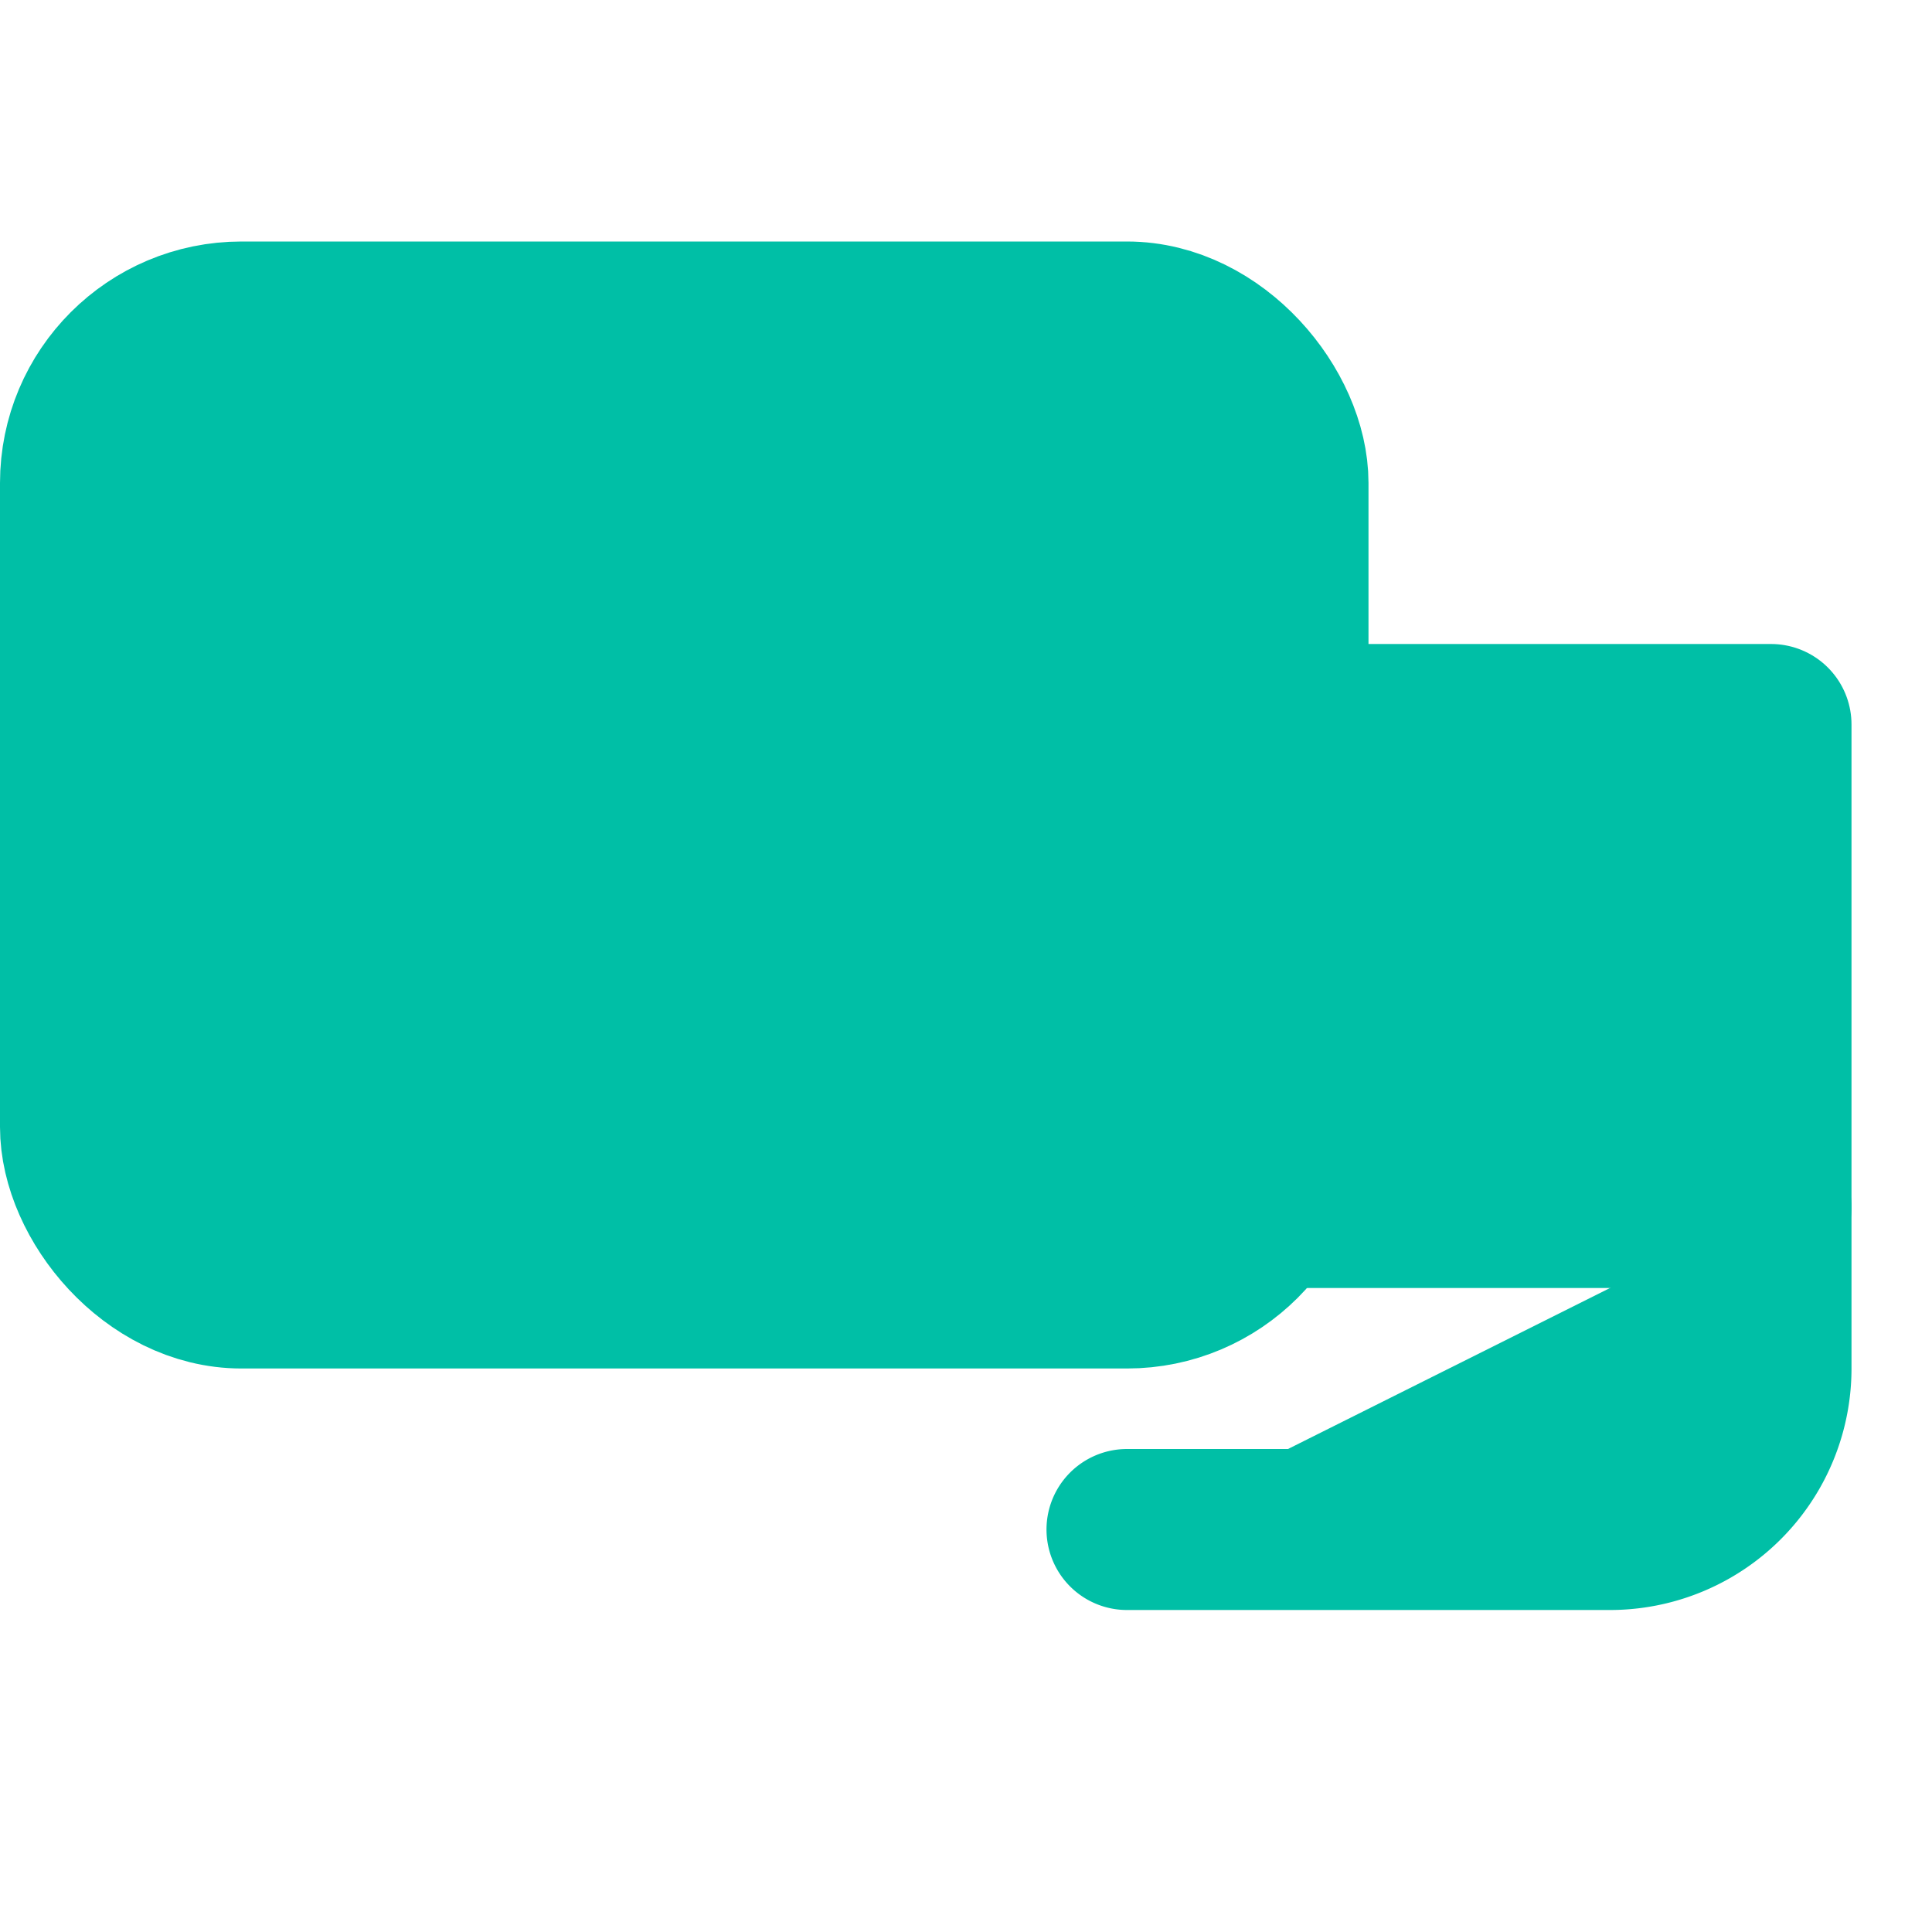
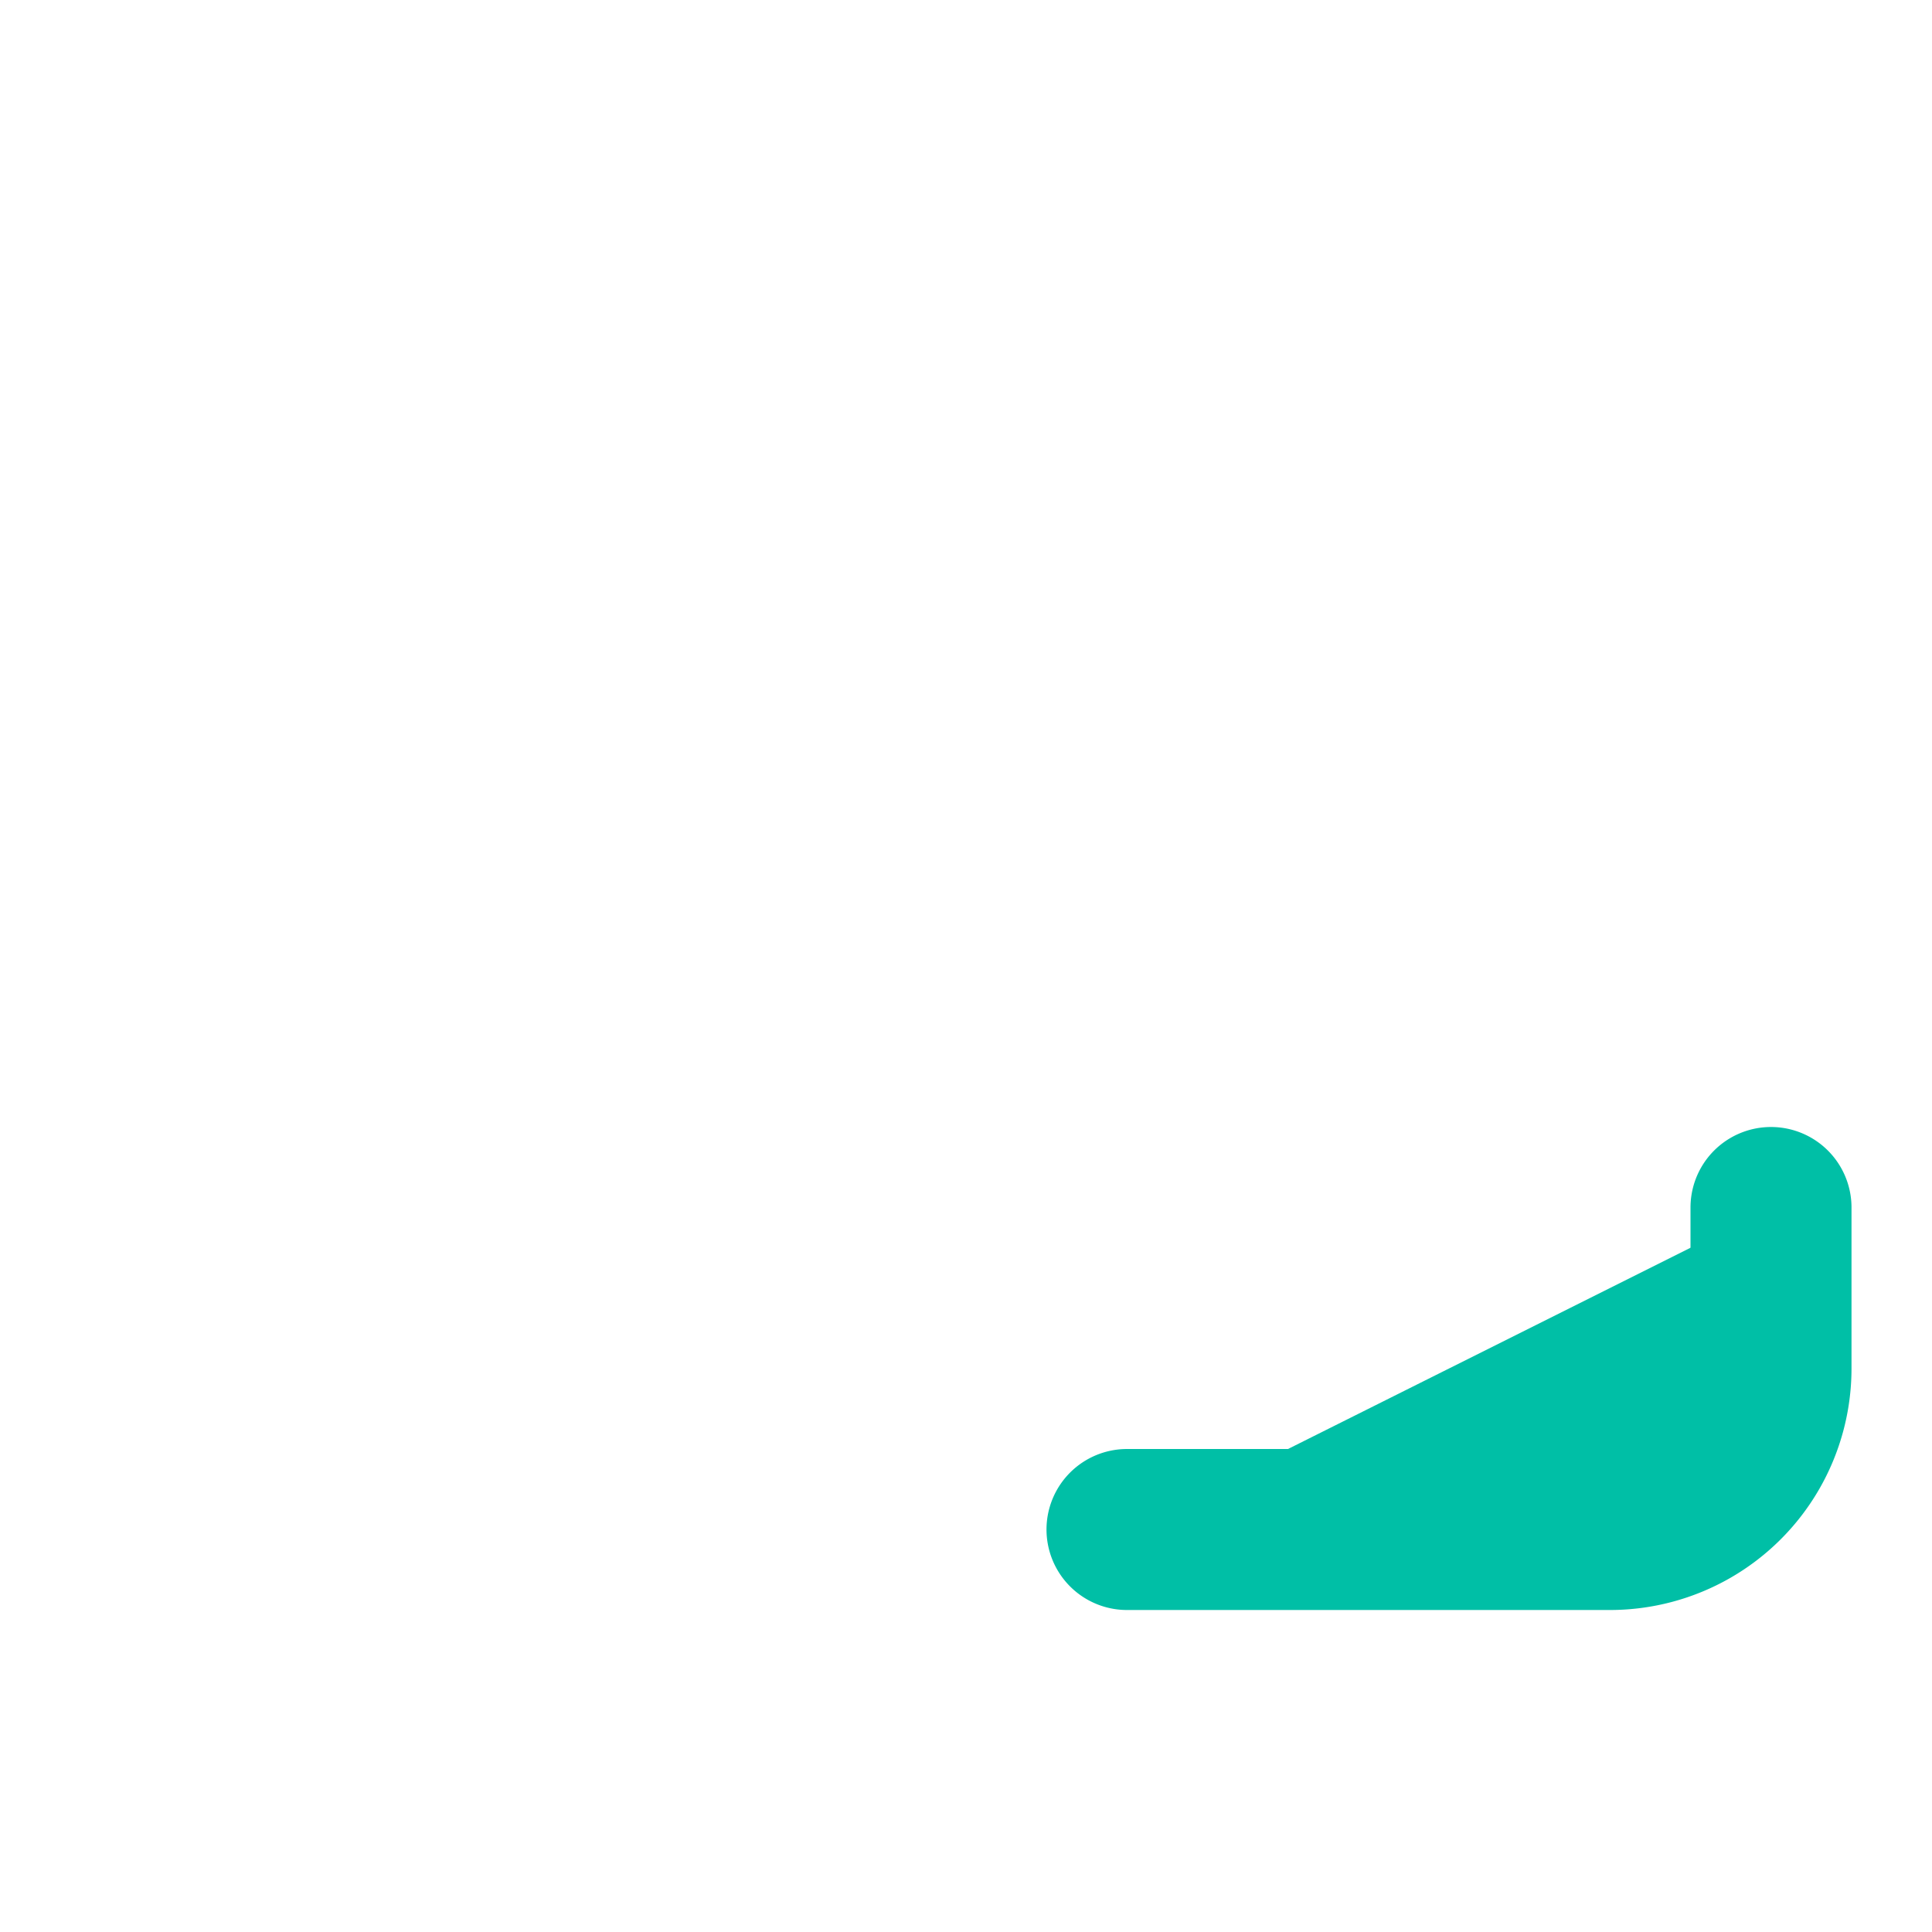
<svg xmlns="http://www.w3.org/2000/svg" width="64" height="64" viewBox="0 0 24 24" fill="#00bfa6" stroke="#00bfa6" stroke-width="2" stroke-linecap="round" stroke-linejoin="round">
-   <rect x="1" y="4" width="15" height="12" rx="2" ry="2" />
-   <path d="M22 9h-6v6h6V9z" />
  <path d="M22 15v2a2 2 0 0 1-2 2h-6" />
</svg>